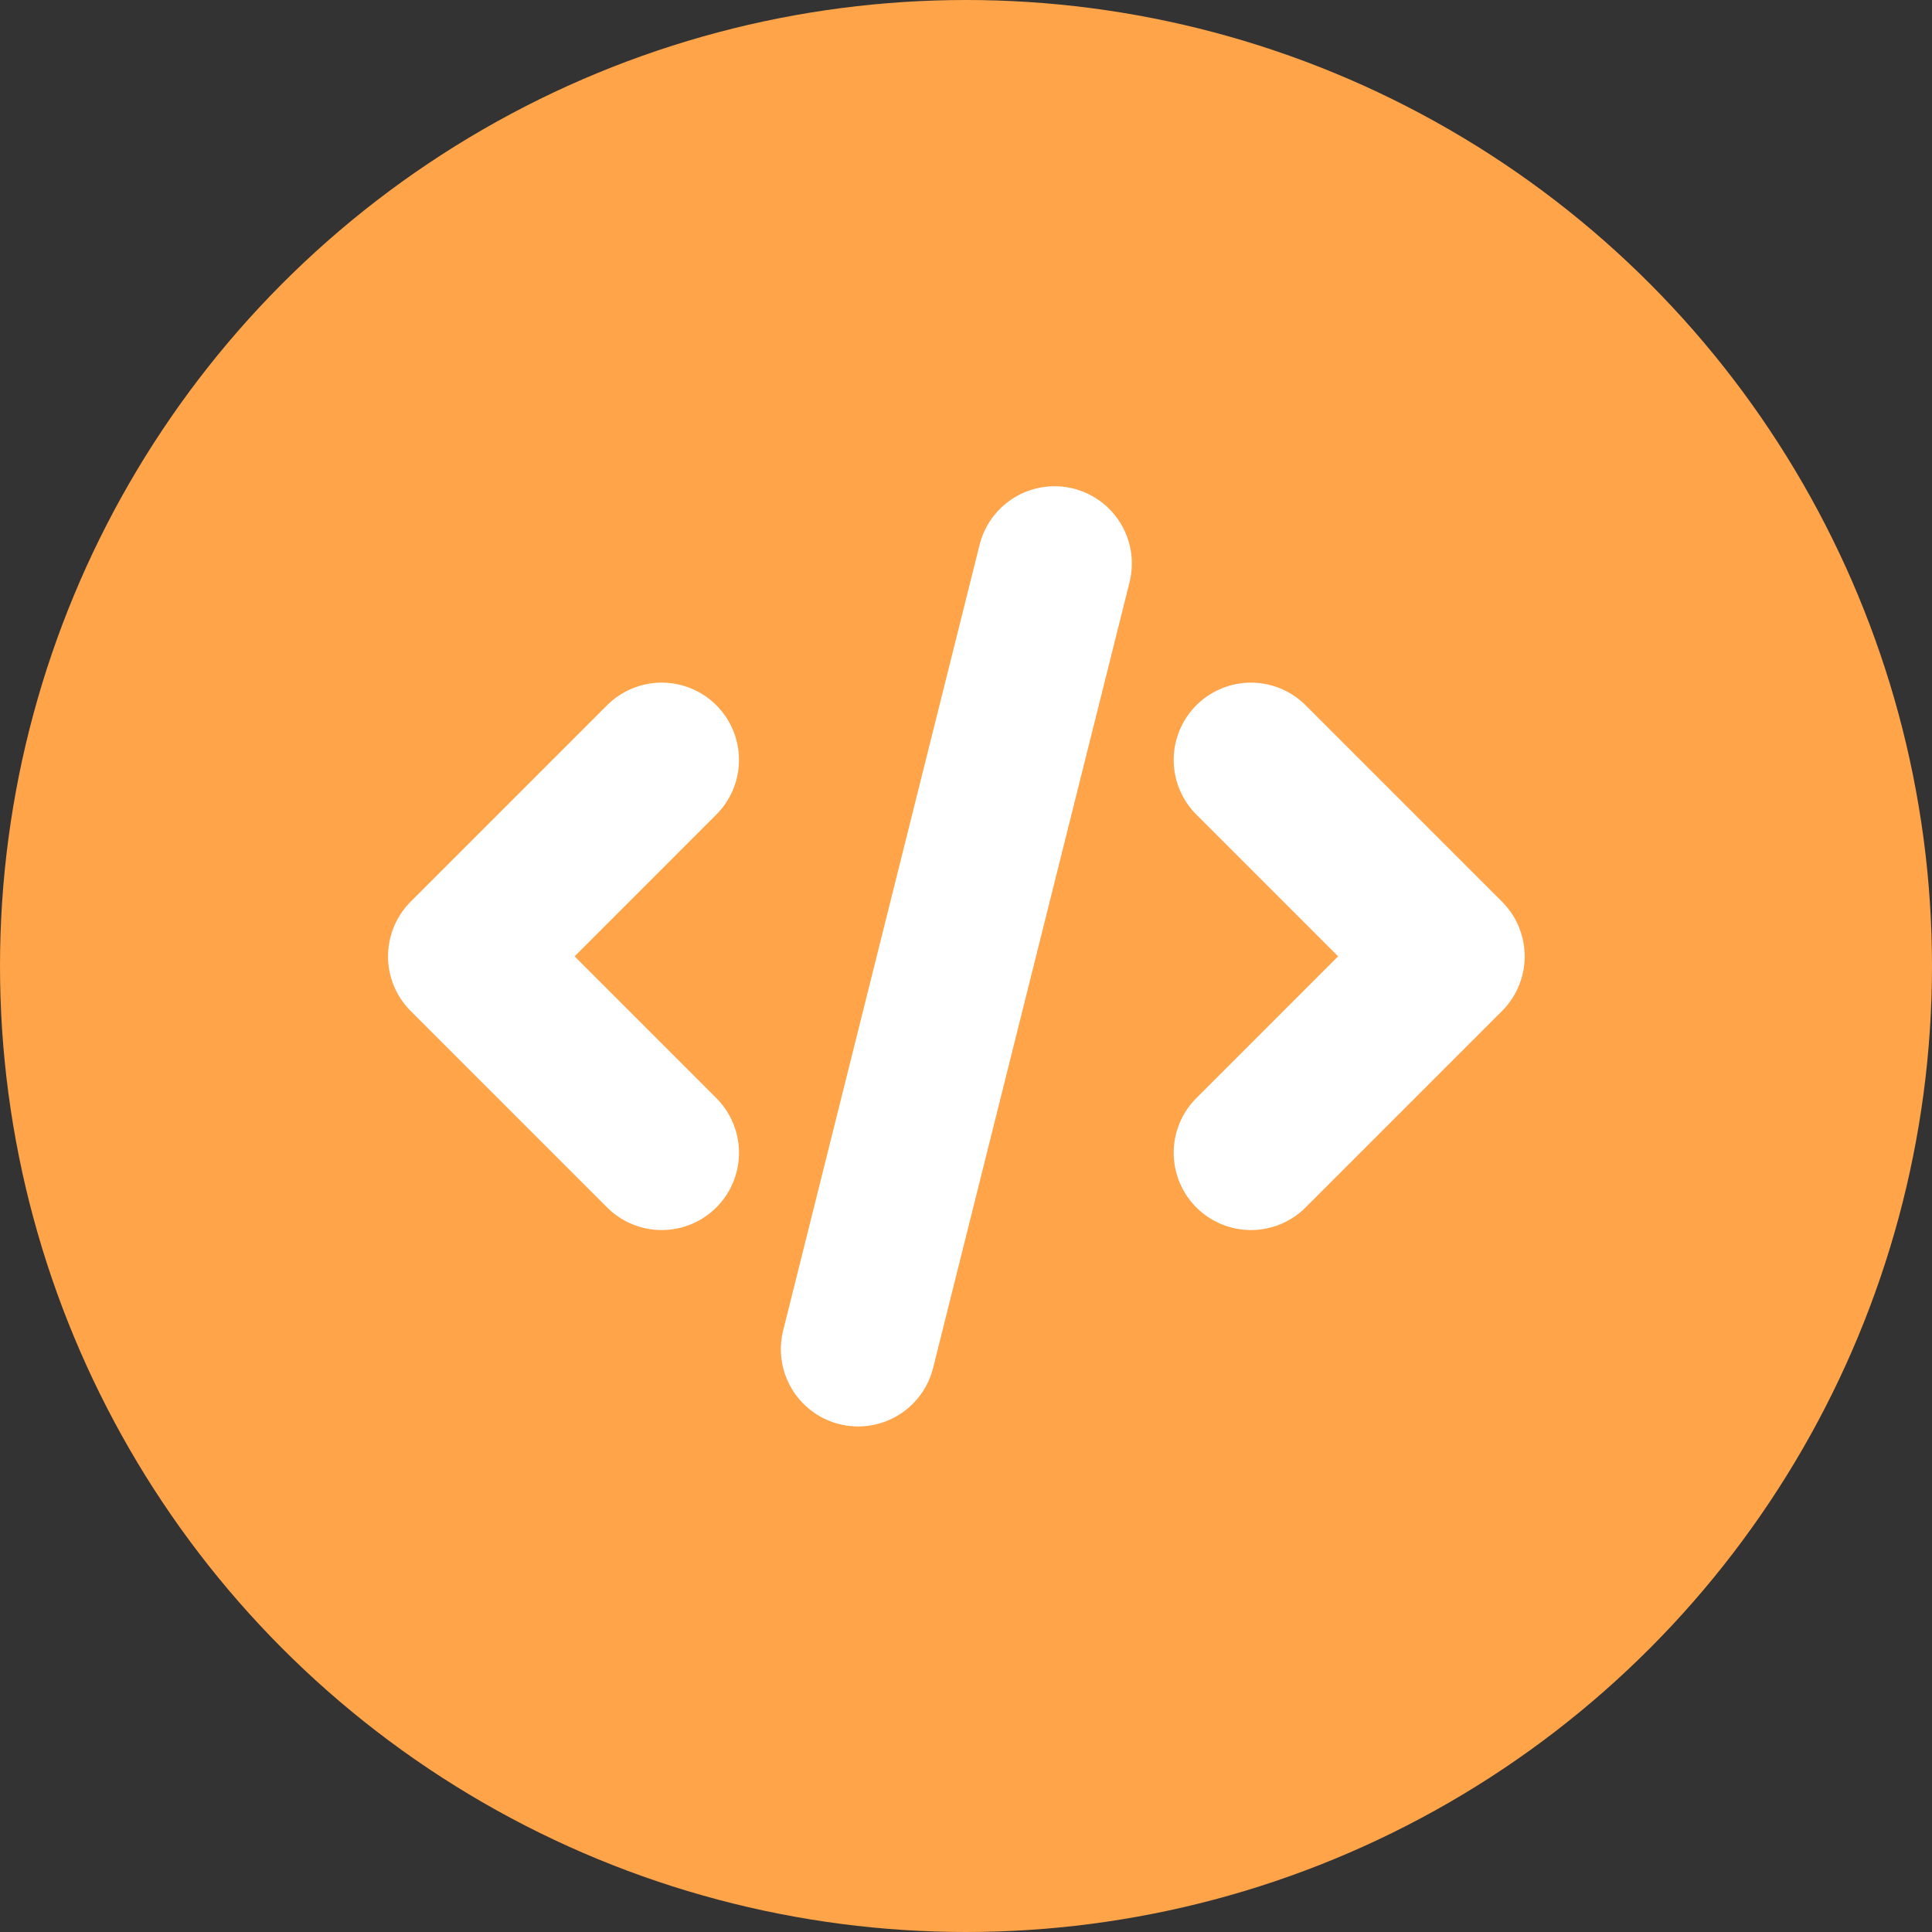
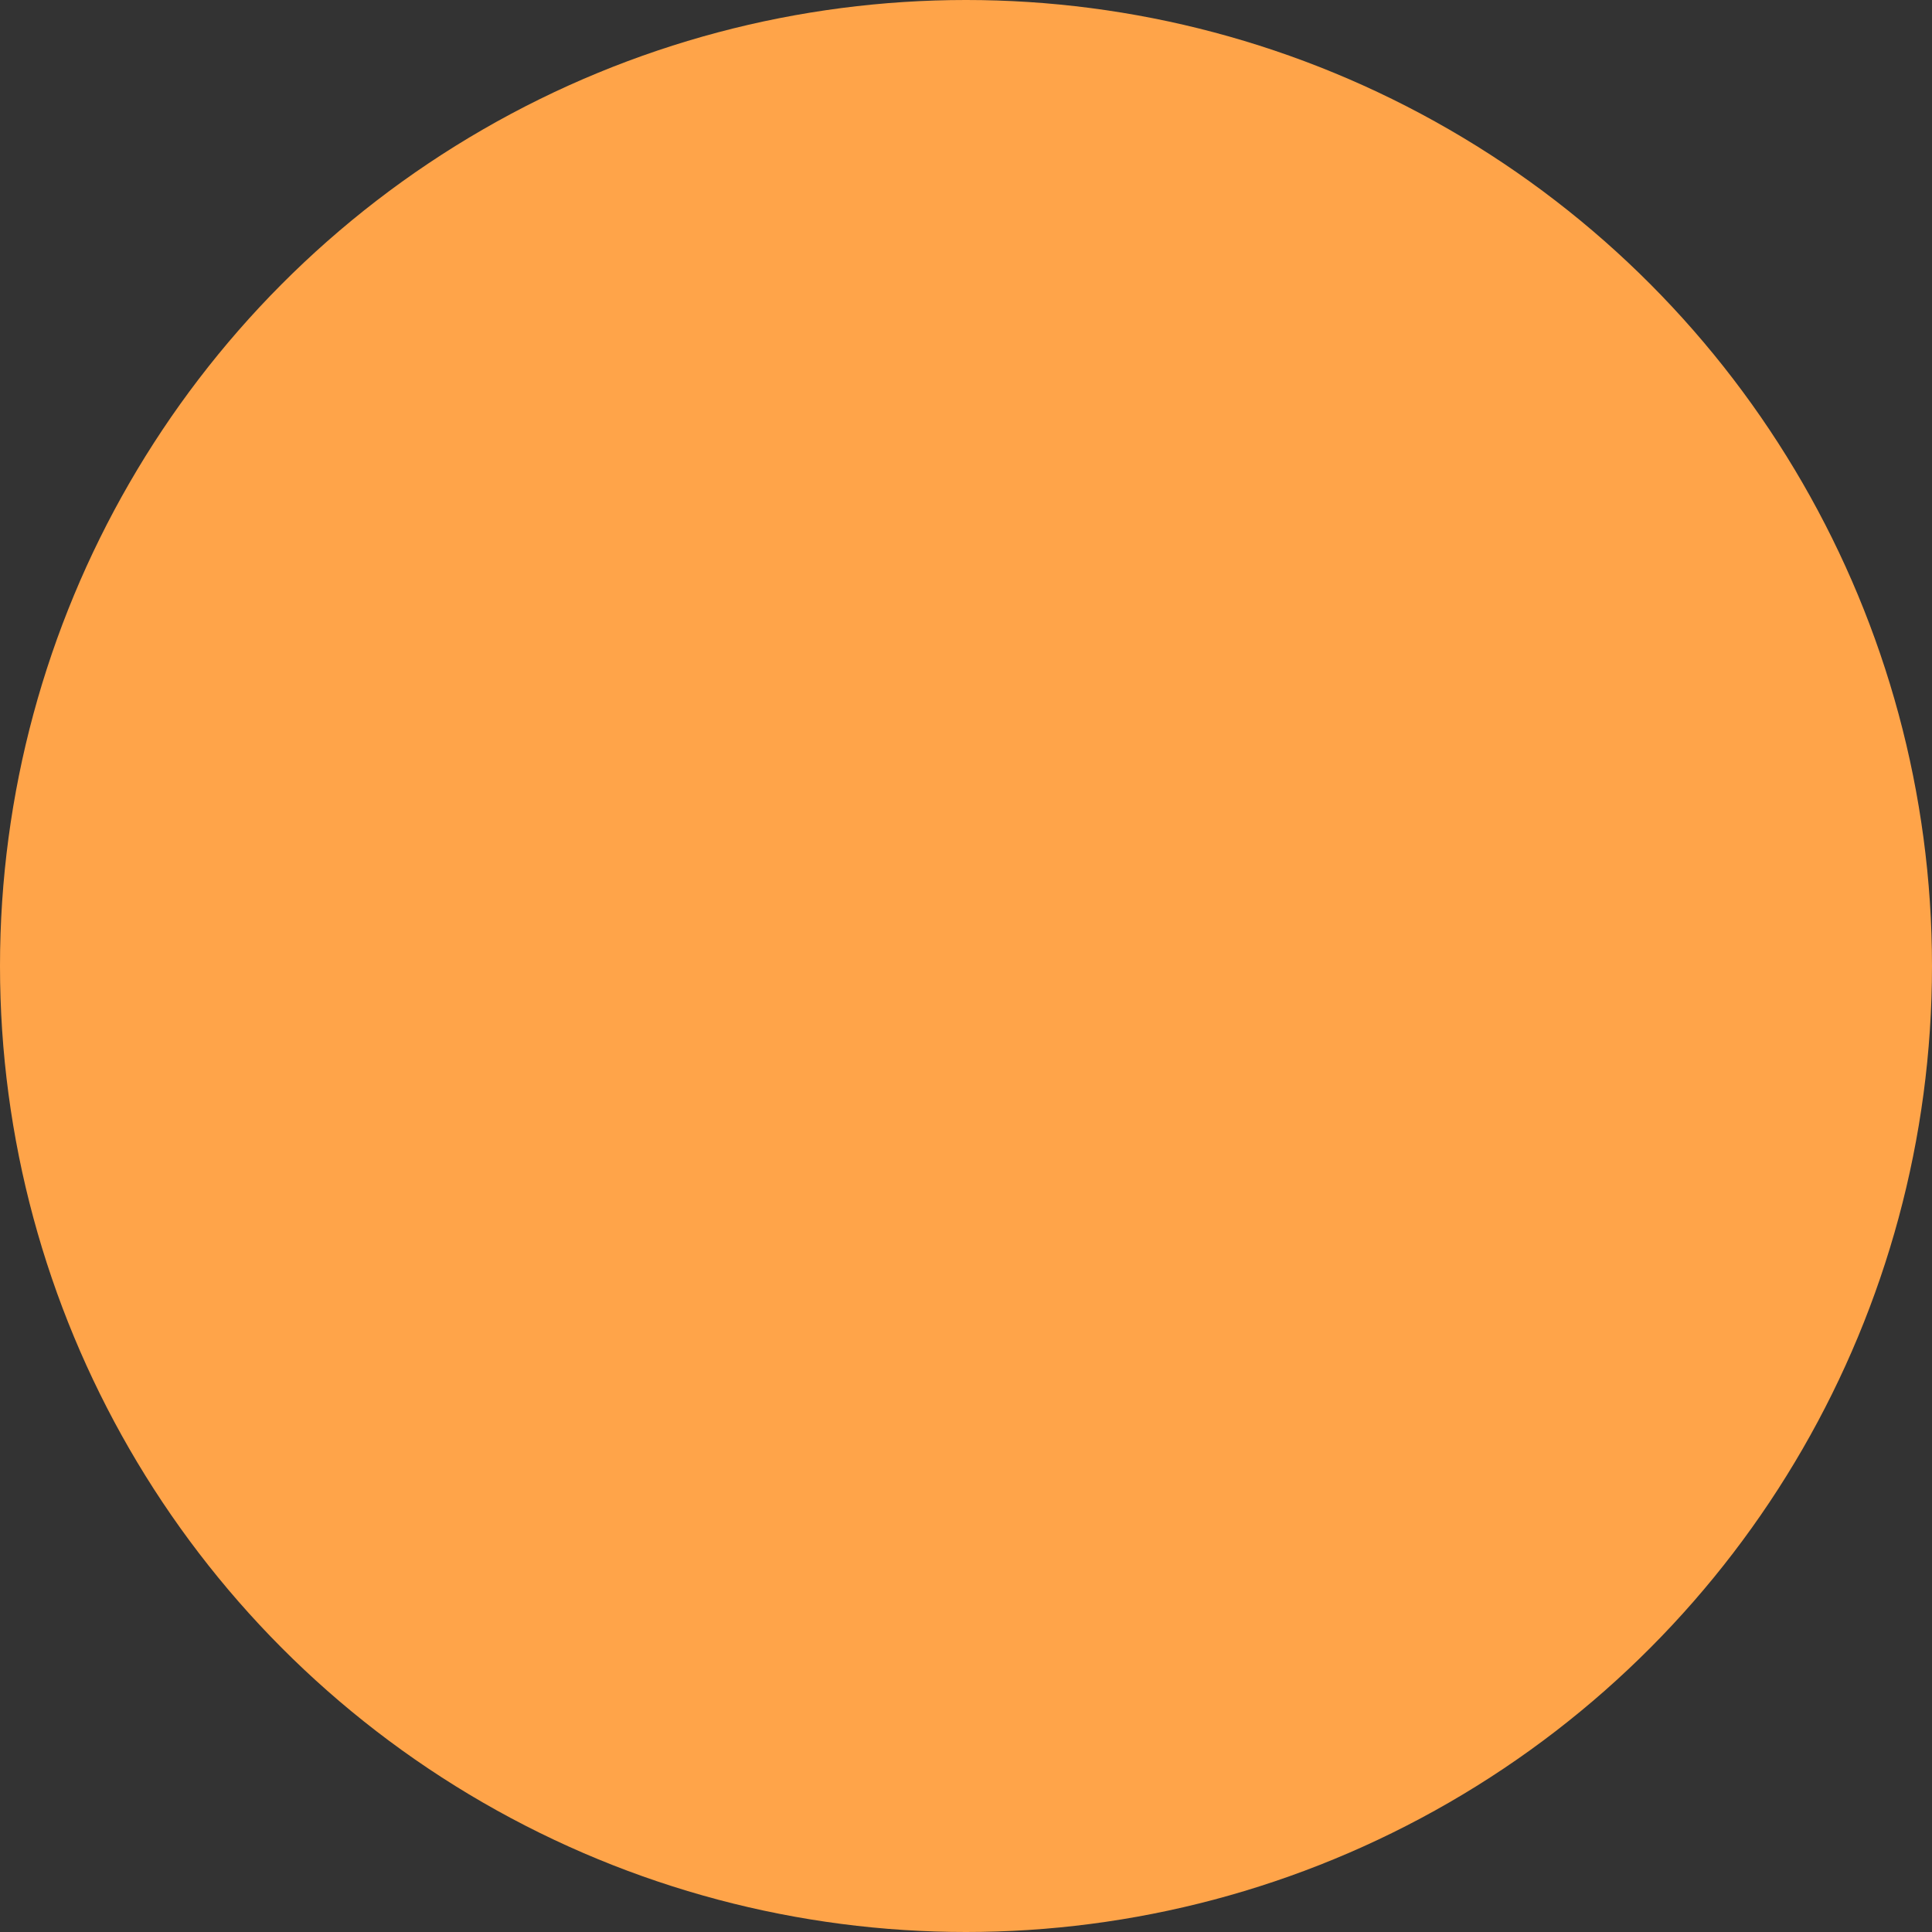
<svg xmlns="http://www.w3.org/2000/svg" viewBox="0 0 100 100" fill="none">
  <rect x="0" y="0" width="100" height="100" fill="#333333" stroke="none" />
  <circle cx="50" cy="50" r="50" fill="#FFA449" />
-   <path d="M44.417 69.833L54.584 29.167M64.75 39.333L74.917 49.5L64.75 59.667M34.25 59.667L24.084 49.5L34.25 39.333" stroke="white" stroke-width="8" stroke-linecap="round" stroke-linejoin="round" />
</svg>